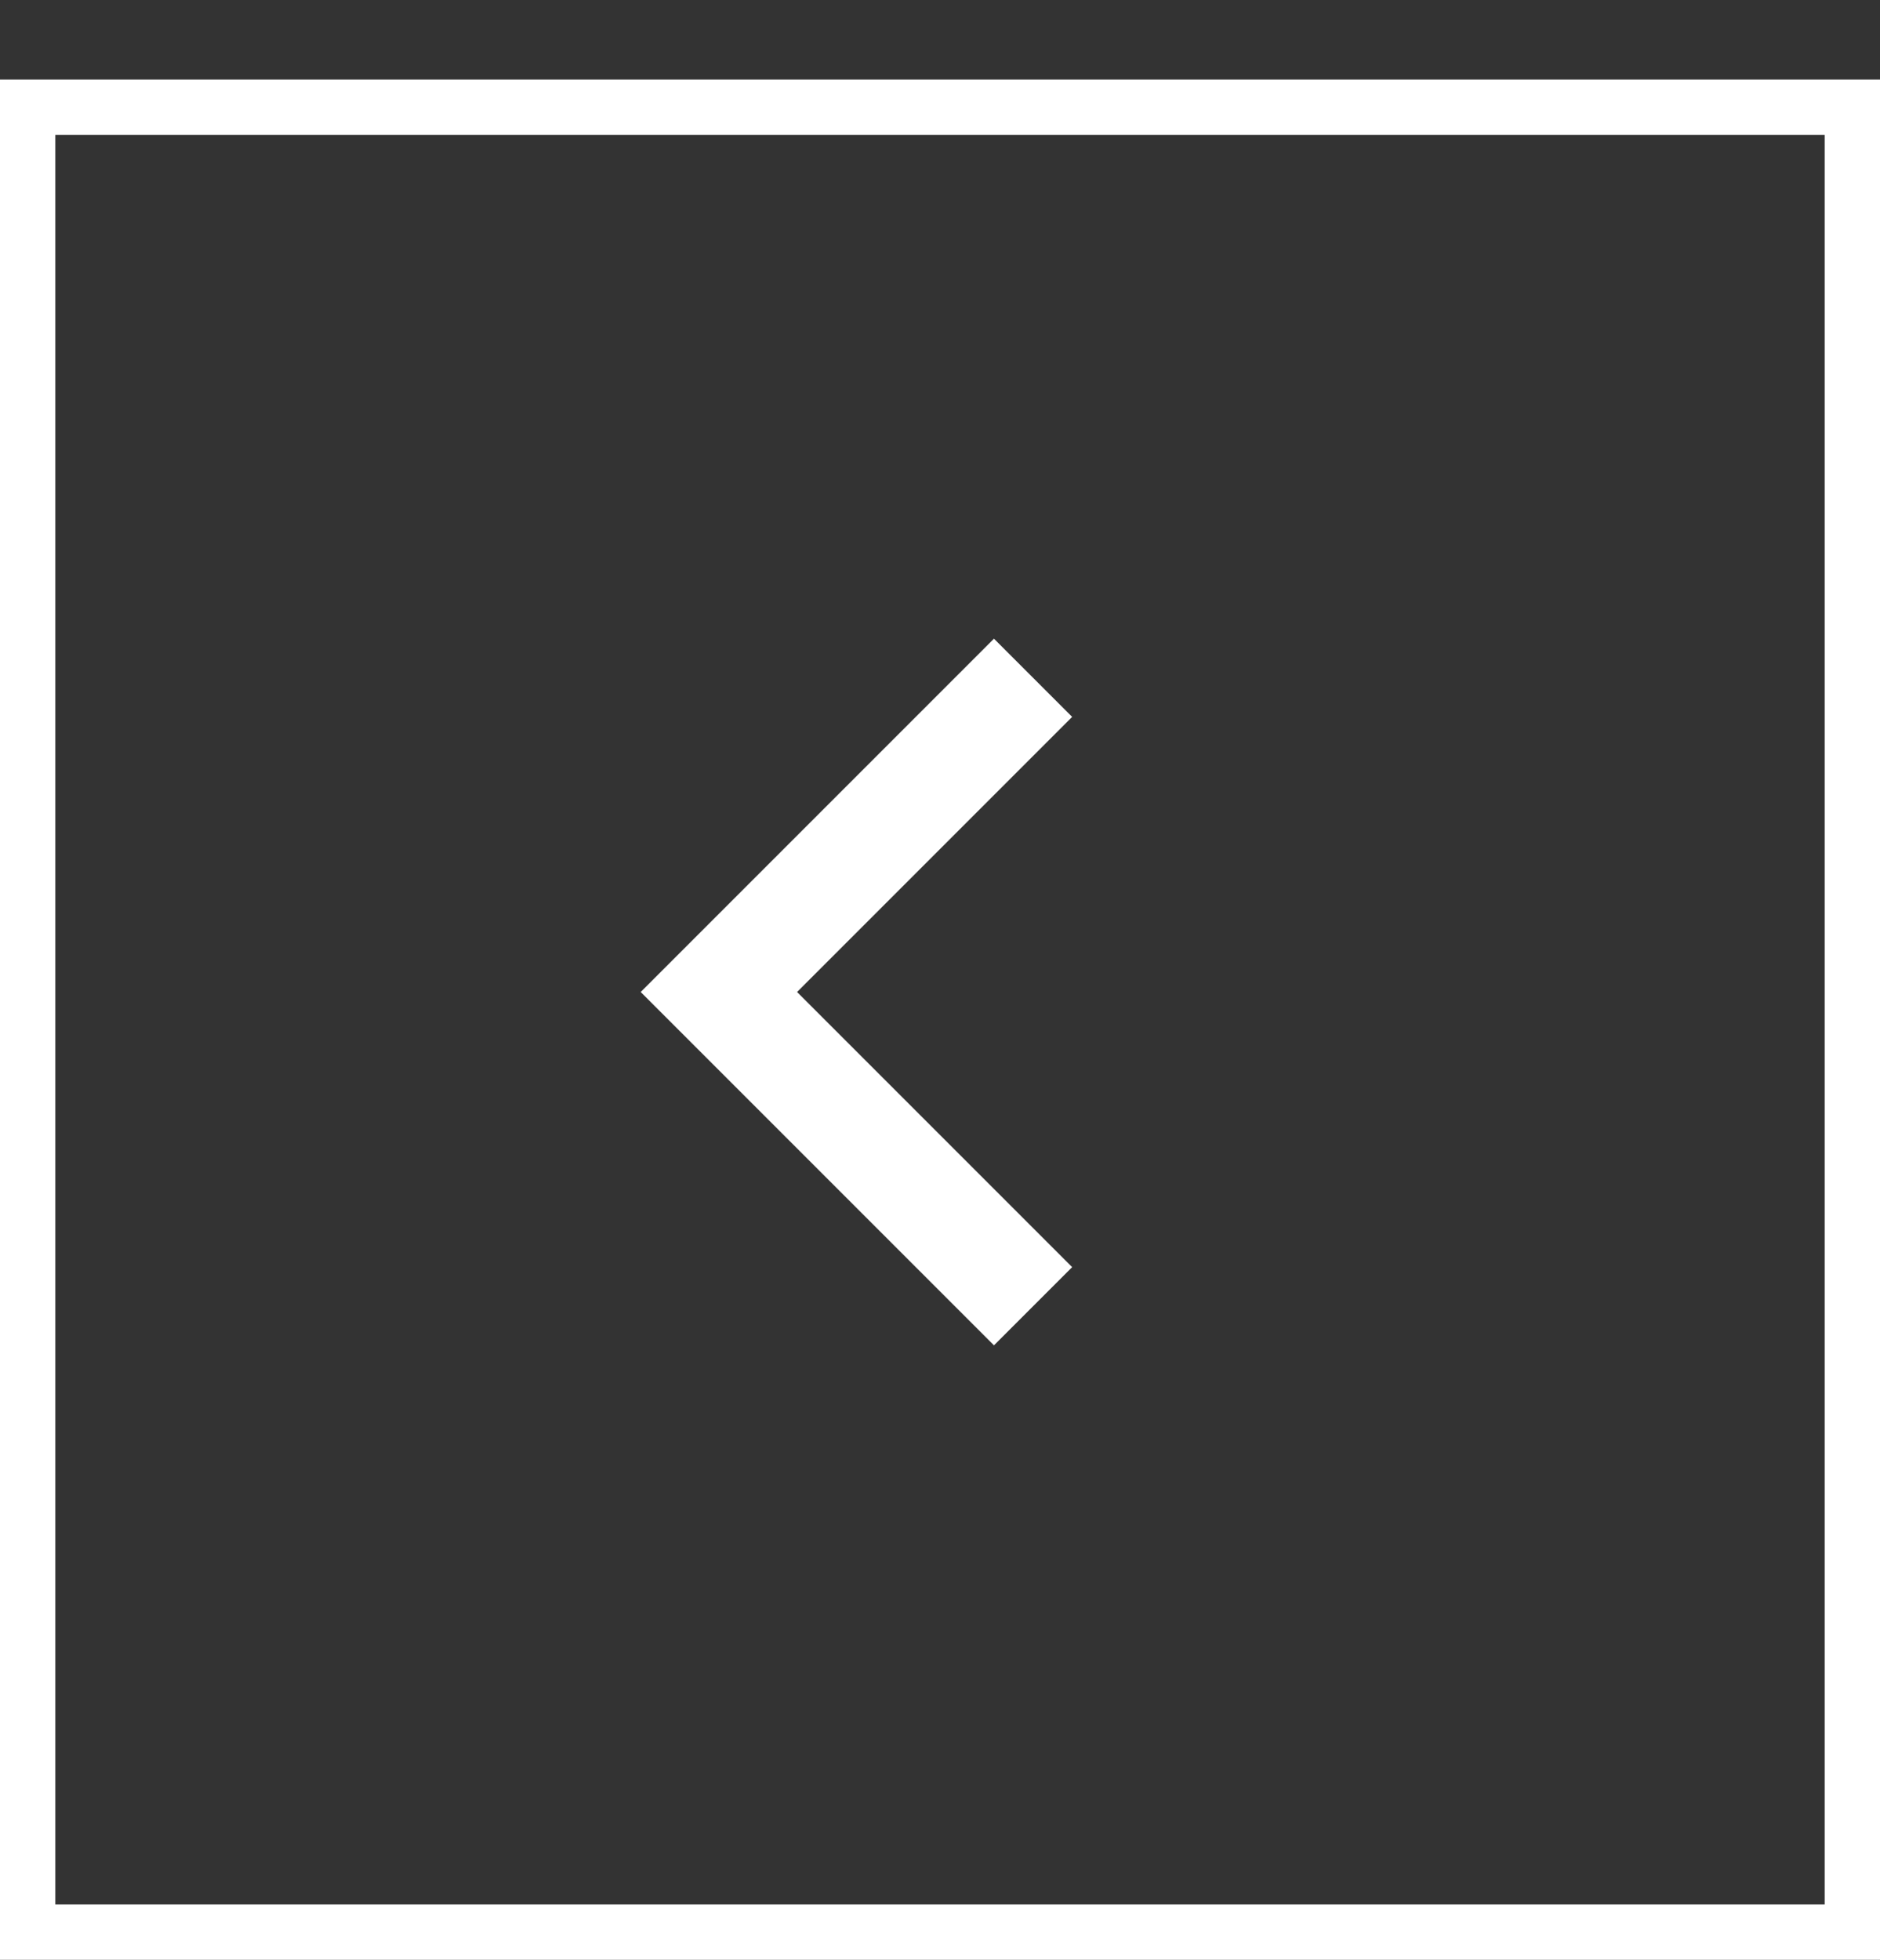
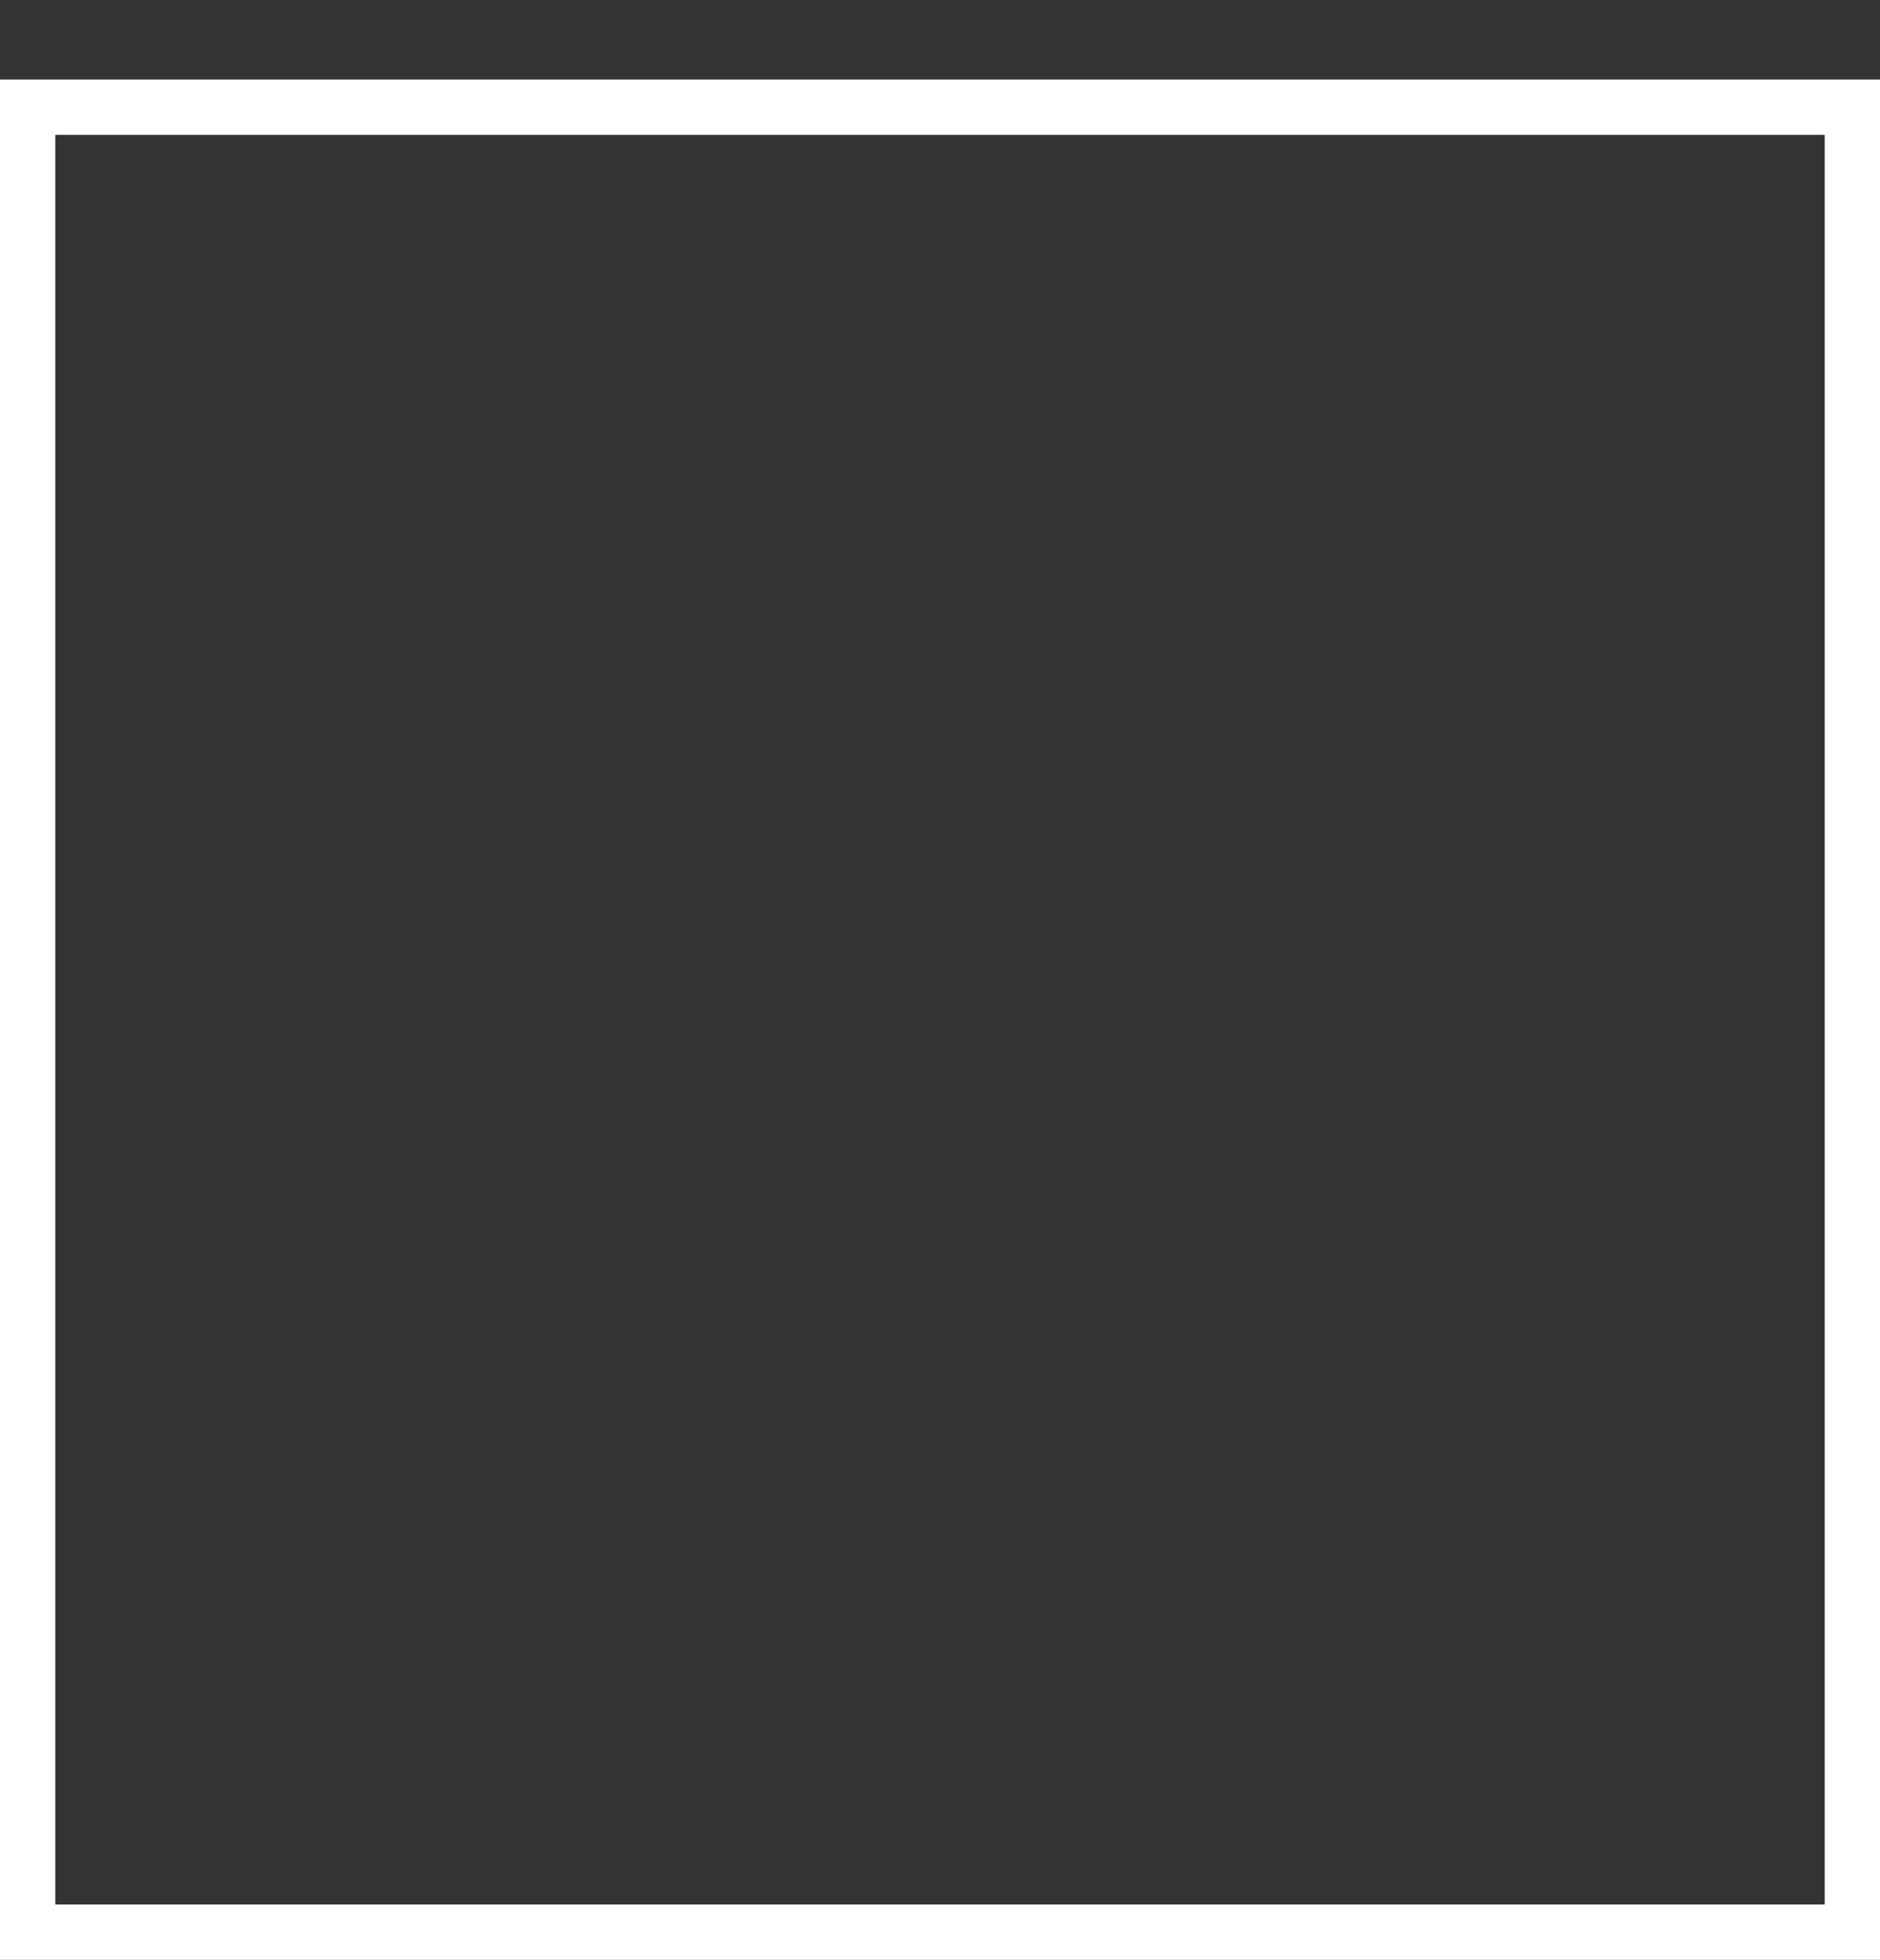
<svg xmlns="http://www.w3.org/2000/svg" width="34" height="35.438" viewBox="0 0 34 35.438">
  <rect x="0" y="0" width="34" height="35.438" fill="#333333" stroke="none" />
  <g id="Group_8753" data-name="Group 8753" transform="translate(1792 2332.438) rotate(180)">
-     <path id="Path_22335" data-name="Path 22335" d="M1696.7,119.009l5.682,5.682-5.682,5.682" transform="translate(76.617 2189.809)" fill="none" stroke="#fff" stroke-width="2" />
    <g id="Path_22698" data-name="Path 22698" transform="translate(1758 2297)" fill="none">
      <path d="M0,0H34V34H0V0Z" stroke="none" />
      <path d="M 1 1 L 1 33 L 33 33 L 33 1 L 1 1 M 0 3.814697265625e-06 L 34 3.814697265625e-06 L 34 34 L 0 34 L 0 35.438 C 0 35.438 0 34.381 0 30.458 C 0 21.958 0 3.814697265625e-06 0 3.814697265625e-06 Z" stroke="none" fill="#fff" />
    </g>
  </g>
</svg>